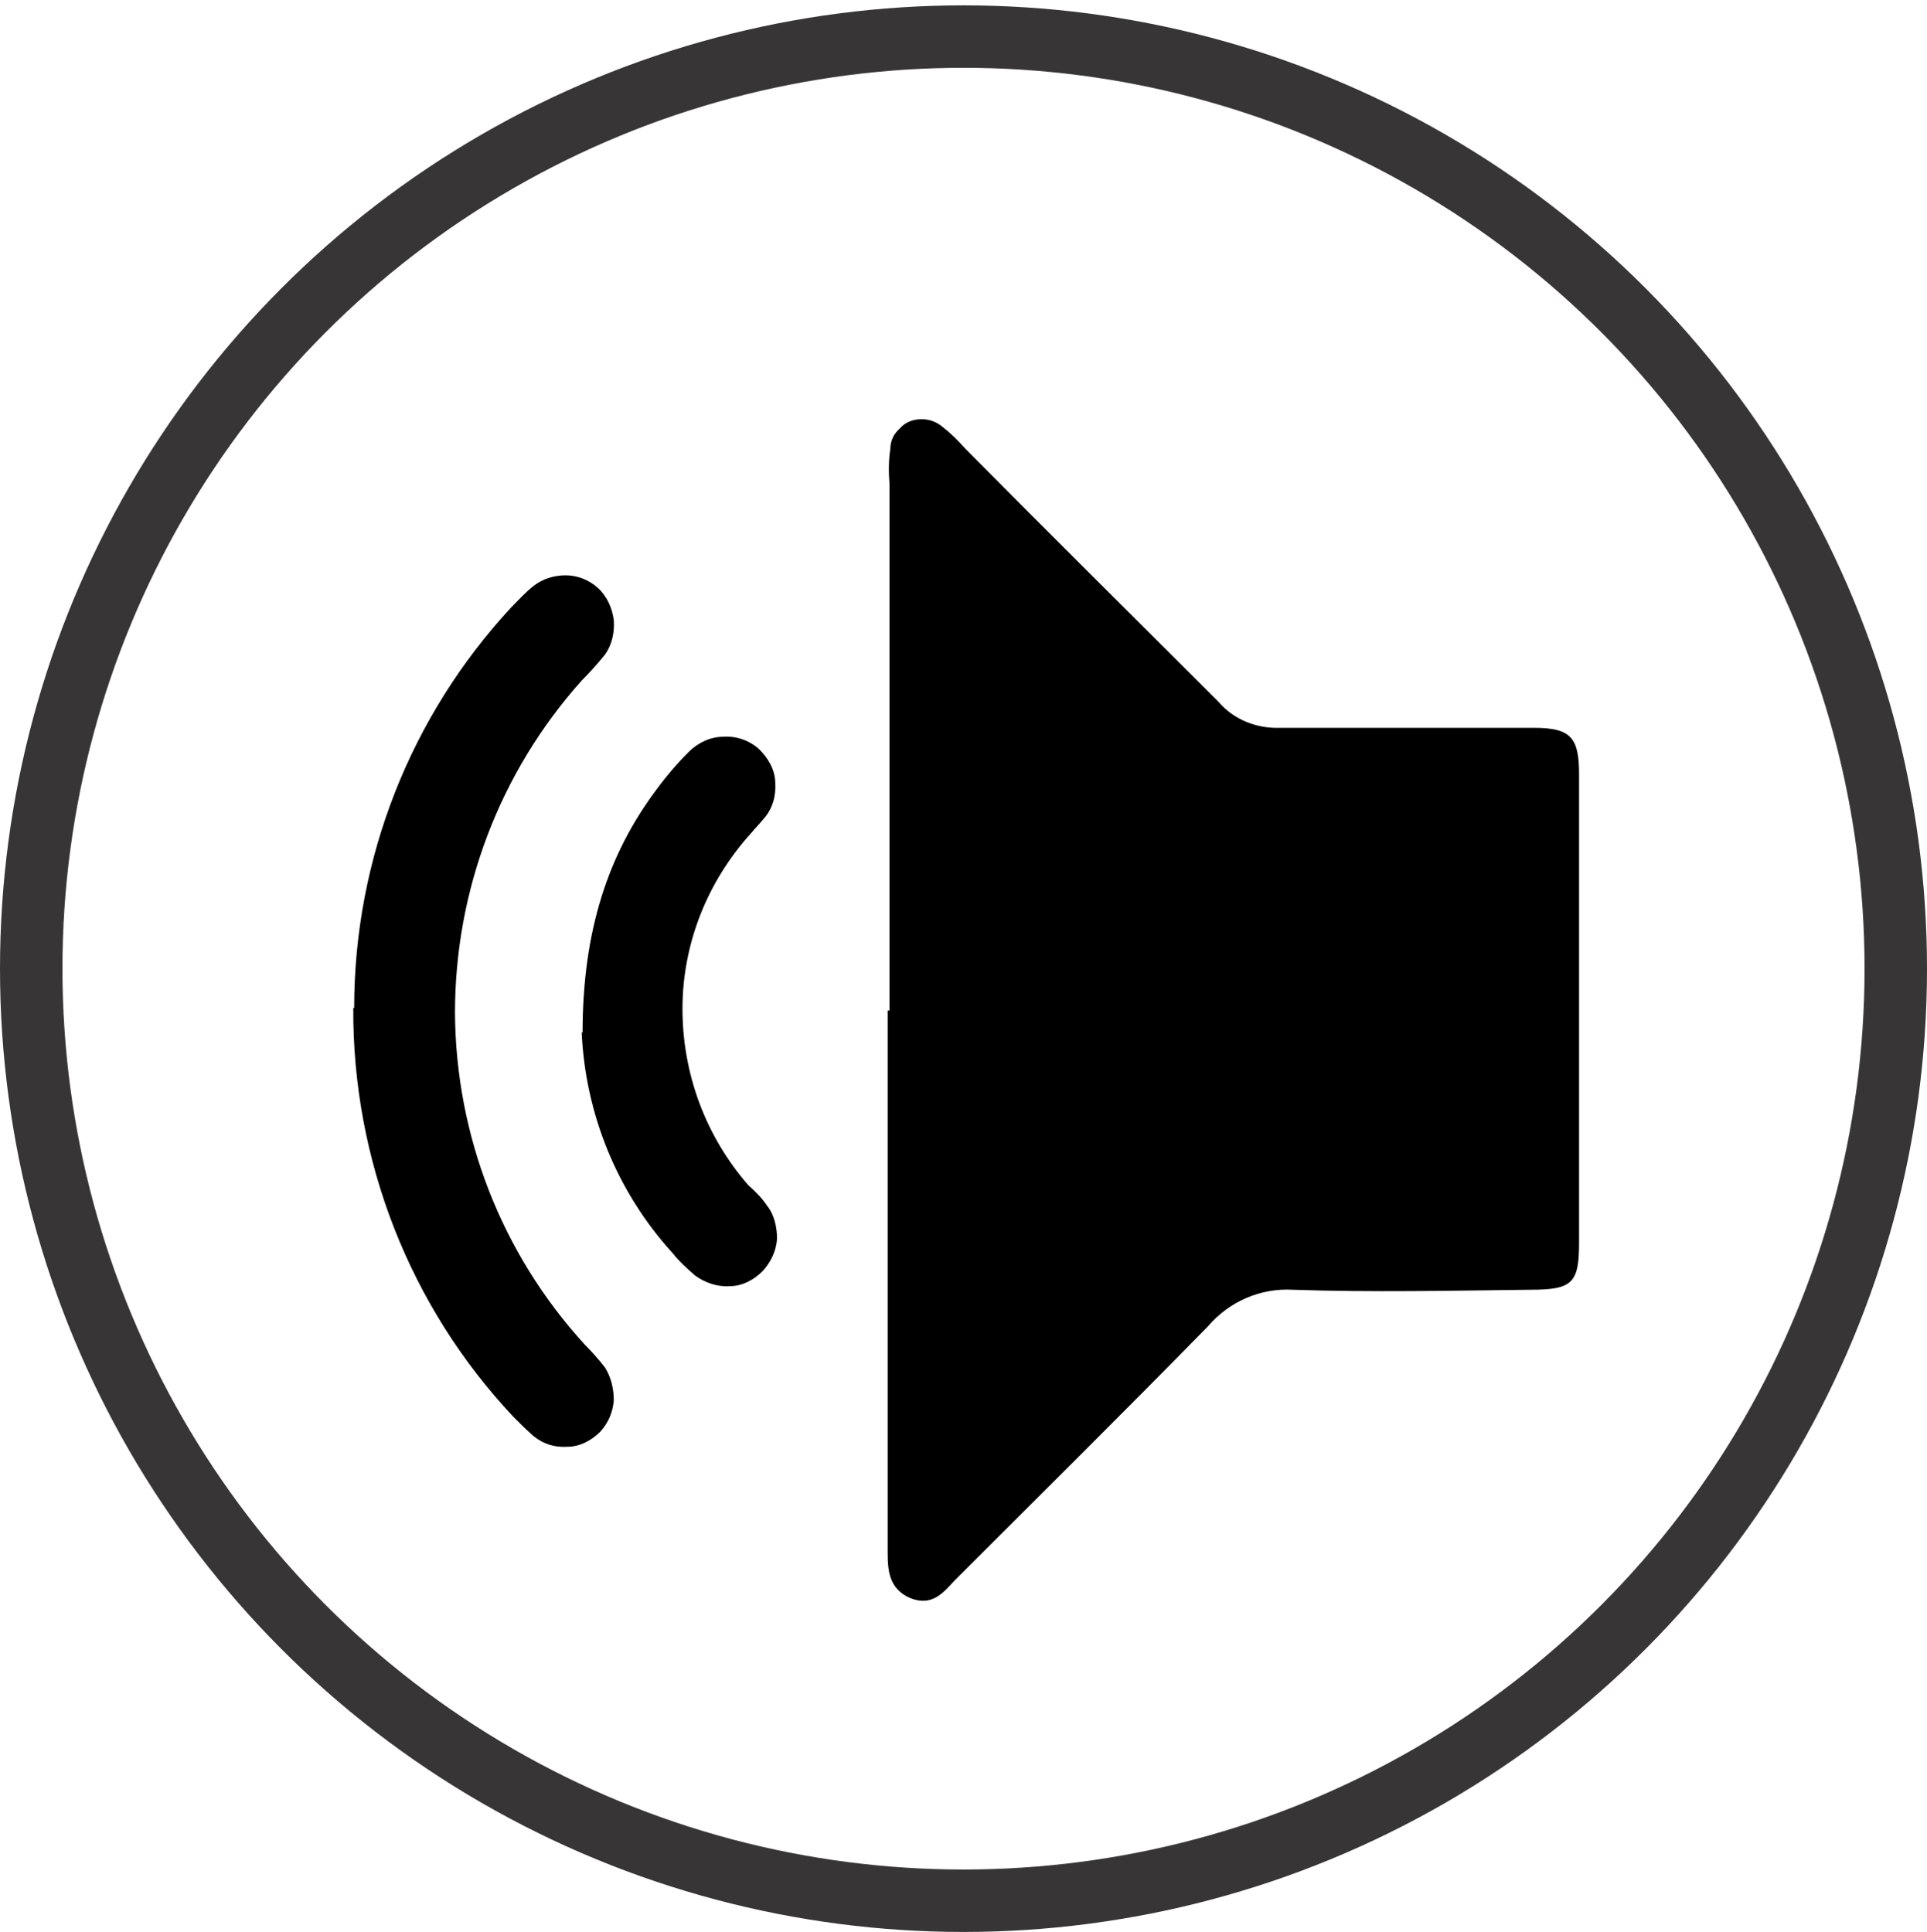
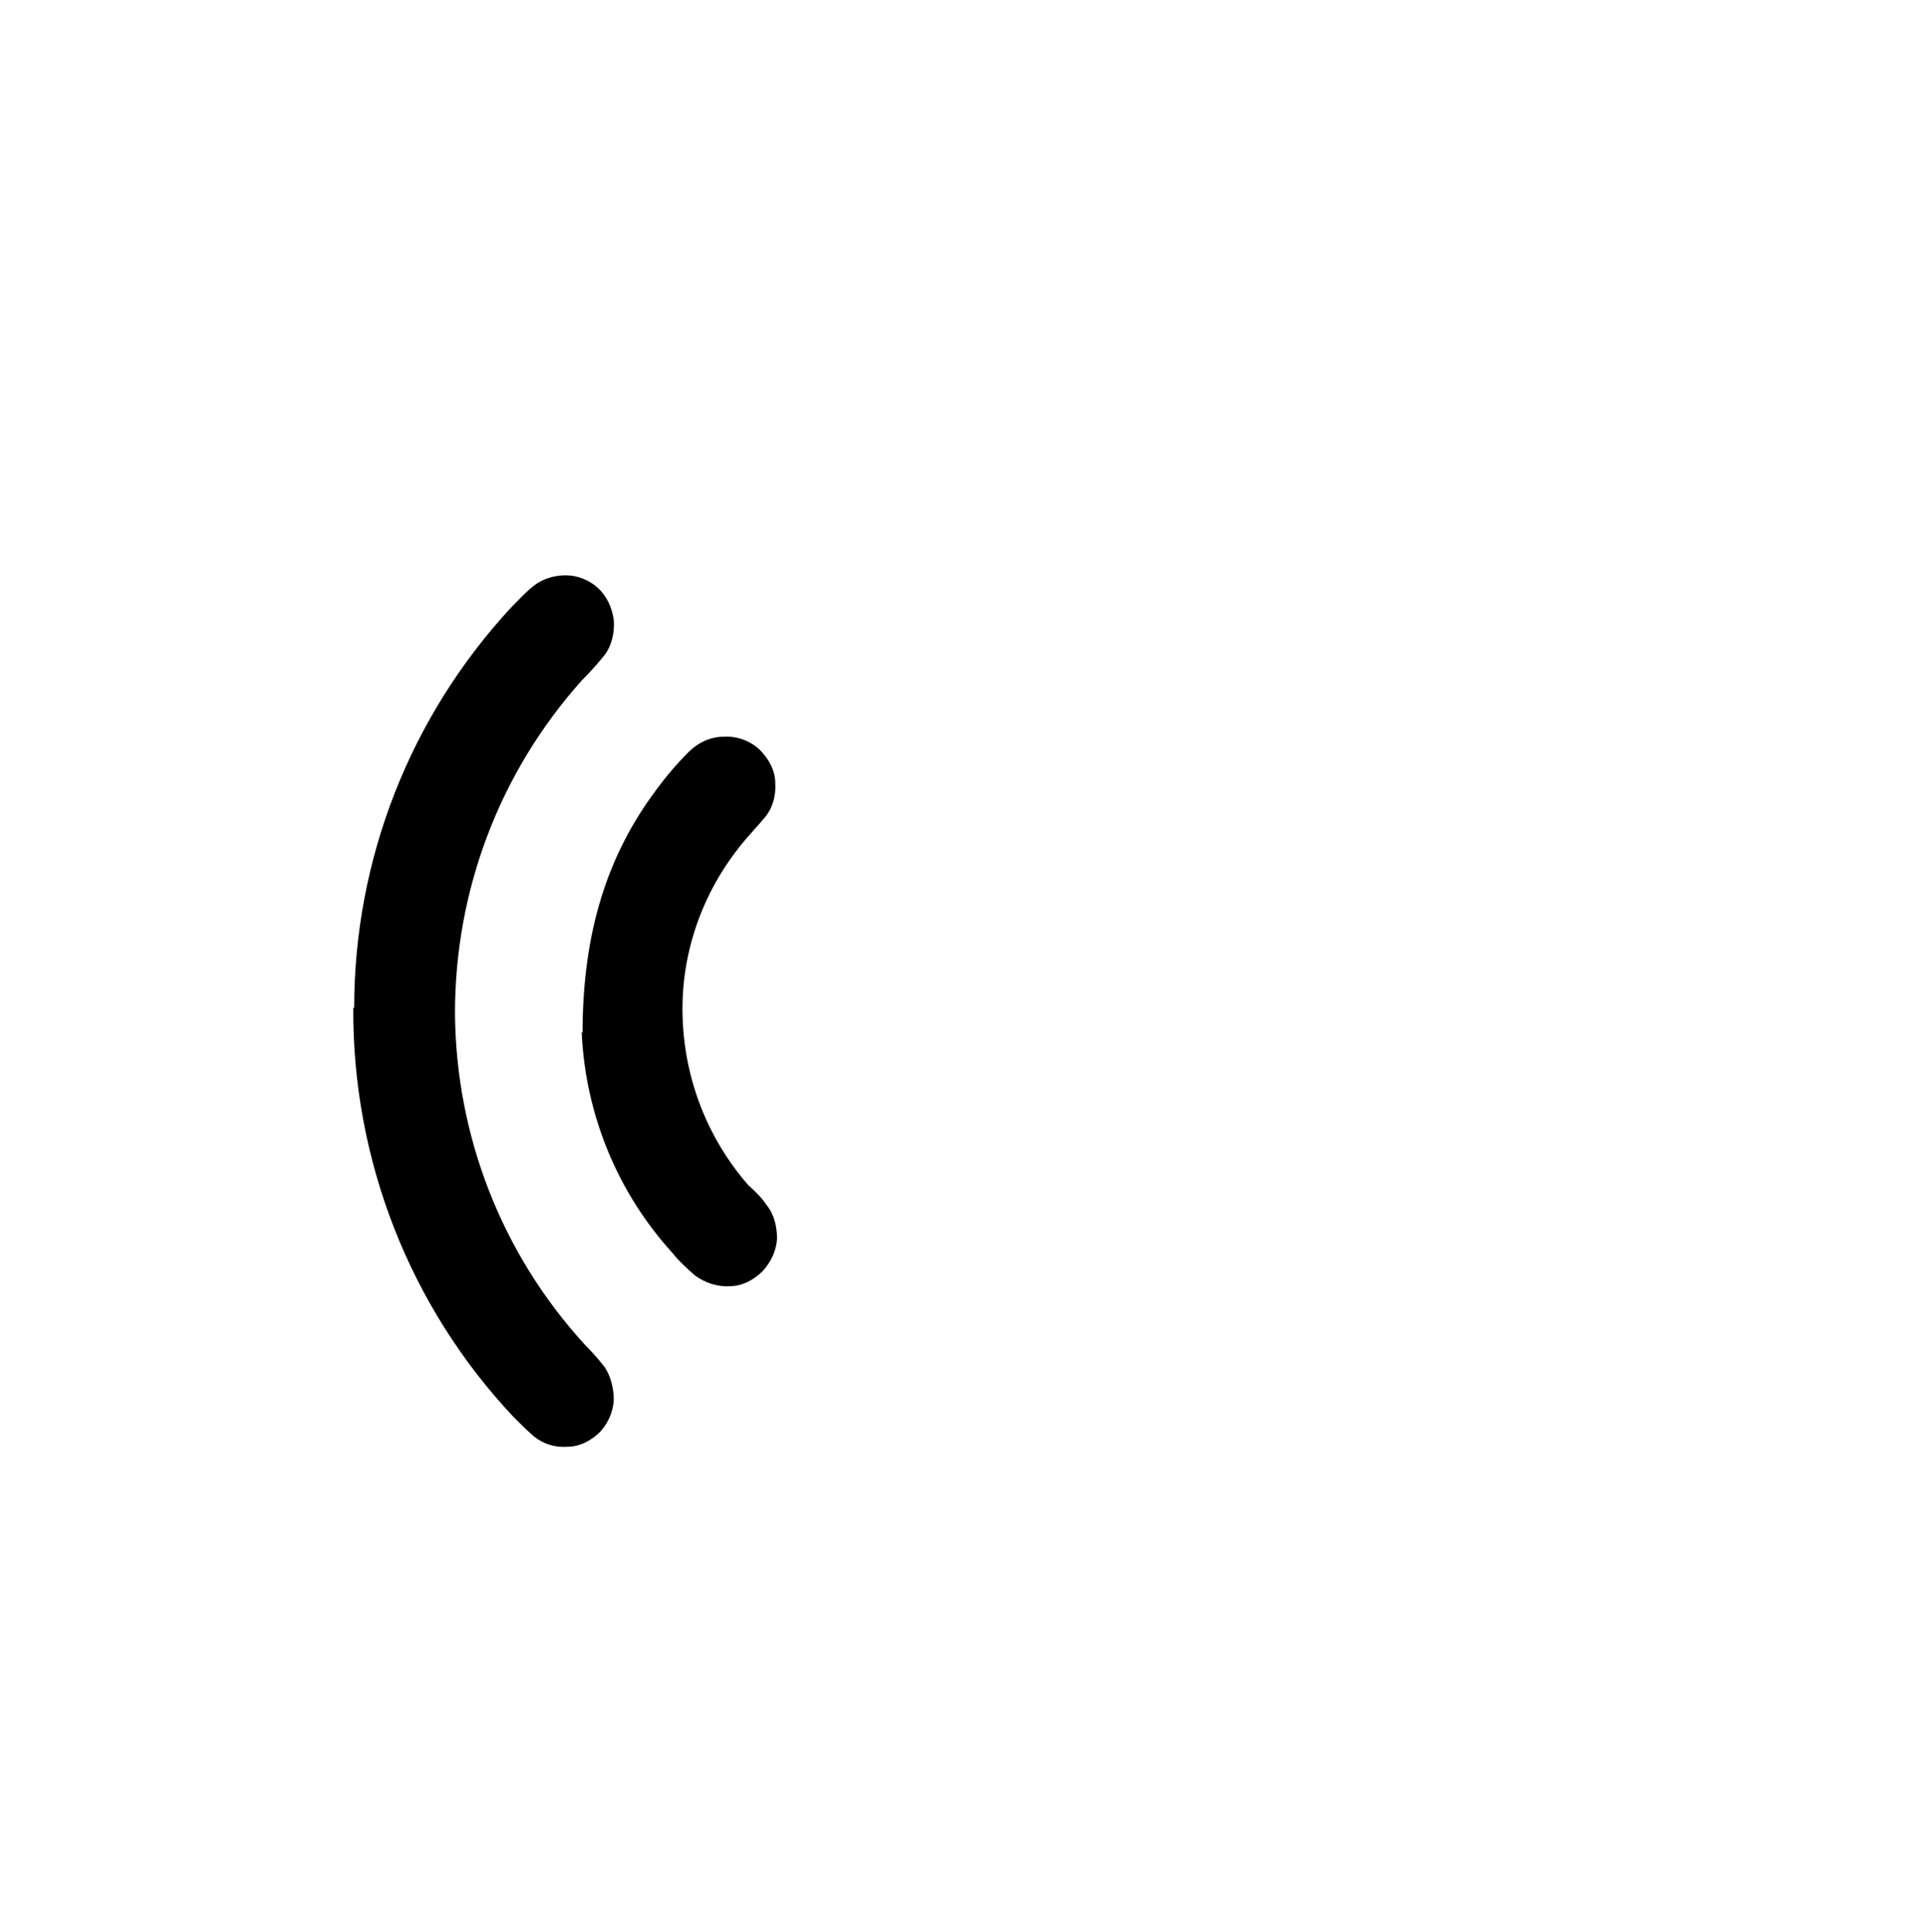
<svg xmlns="http://www.w3.org/2000/svg" id="Layer_2" data-name="Layer 2" viewBox="0 0 21.6 21.66">
  <defs>
    <style>
      .cls-1, .cls-2 {
        fill: none;
      }

      .cls-3 {
        clip-path: url(#clippath-1);
      }

      .cls-2 {
        stroke: #373535;
        stroke-width: .7px;
      }

      .cls-4 {
        clip-path: url(#clippath);
      }
    </style>
    <clipPath id="clippath">
      <rect class="cls-1" x=".94" width="20.66" height="20.66" />
    </clipPath>
    <clipPath id="clippath-1">
-       <rect class="cls-1" width="21.6" height="21.66" />
-     </clipPath>
+       </clipPath>
  </defs>
  <g id="Layer_1-2" data-name="Layer 1">
    <g>
      <g class="cls-4">
-         <path d="M9.95,11.33v6.08c0,.21.02.41.26.51.24.09.36-.06.49-.2.95-.95,1.9-1.89,2.84-2.85.24-.28.59-.43.95-.41.89.03,1.78.01,2.67,0,.47,0,.54-.08.54-.53v-5.25c0-.41-.09-.52-.51-.52h-2.84c-.26.01-.52-.09-.69-.29-.94-.94-1.89-1.88-2.84-2.84-.08-.09-.16-.17-.25-.24-.07-.06-.15-.09-.24-.09-.09,0-.18.03-.24.1-.07.06-.11.14-.11.23-.02.13-.02.26-.01.39,0,1.97,0,3.94,0,5.91Z" />
        <path d="M3.96,11.3c-.01,1.7.63,3.35,1.8,4.59.07.07.14.14.22.21.11.09.24.13.38.12.14,0,.27-.07.37-.17.09-.1.14-.22.15-.35,0-.13-.03-.26-.1-.37-.07-.09-.15-.18-.23-.26-.93-1.02-1.44-2.34-1.45-3.71,0-1.38.5-2.7,1.42-3.73.09-.09.18-.19.26-.29.08-.11.11-.25.1-.39-.02-.14-.08-.27-.18-.36-.1-.09-.23-.14-.36-.14-.13,0-.26.04-.36.12-.09.07-.17.16-.25.24-1.13,1.22-1.76,2.82-1.76,4.49Z" />
        <path d="M6.52,11.57c.04.92.4,1.8,1.02,2.48.07.09.16.17.25.25.11.08.25.13.39.12.14,0,.27-.07.37-.17.09-.1.15-.22.16-.36,0-.13-.03-.27-.11-.37-.06-.09-.13-.16-.21-.23-.48-.55-.74-1.25-.74-1.98,0-.73.28-1.43.77-1.97.05-.06.1-.11.14-.16.1-.11.14-.26.13-.4,0-.15-.08-.28-.18-.38-.11-.1-.26-.15-.4-.14-.15,0-.29.07-.39.17-.13.13-.25.27-.36.42-.54.72-.83,1.58-.83,2.73Z" />
      </g>
      <g class="cls-3">
        <circle class="cls-2" cx="10.8" cy="10.86" r="10.45" />
      </g>
    </g>
  </g>
</svg>